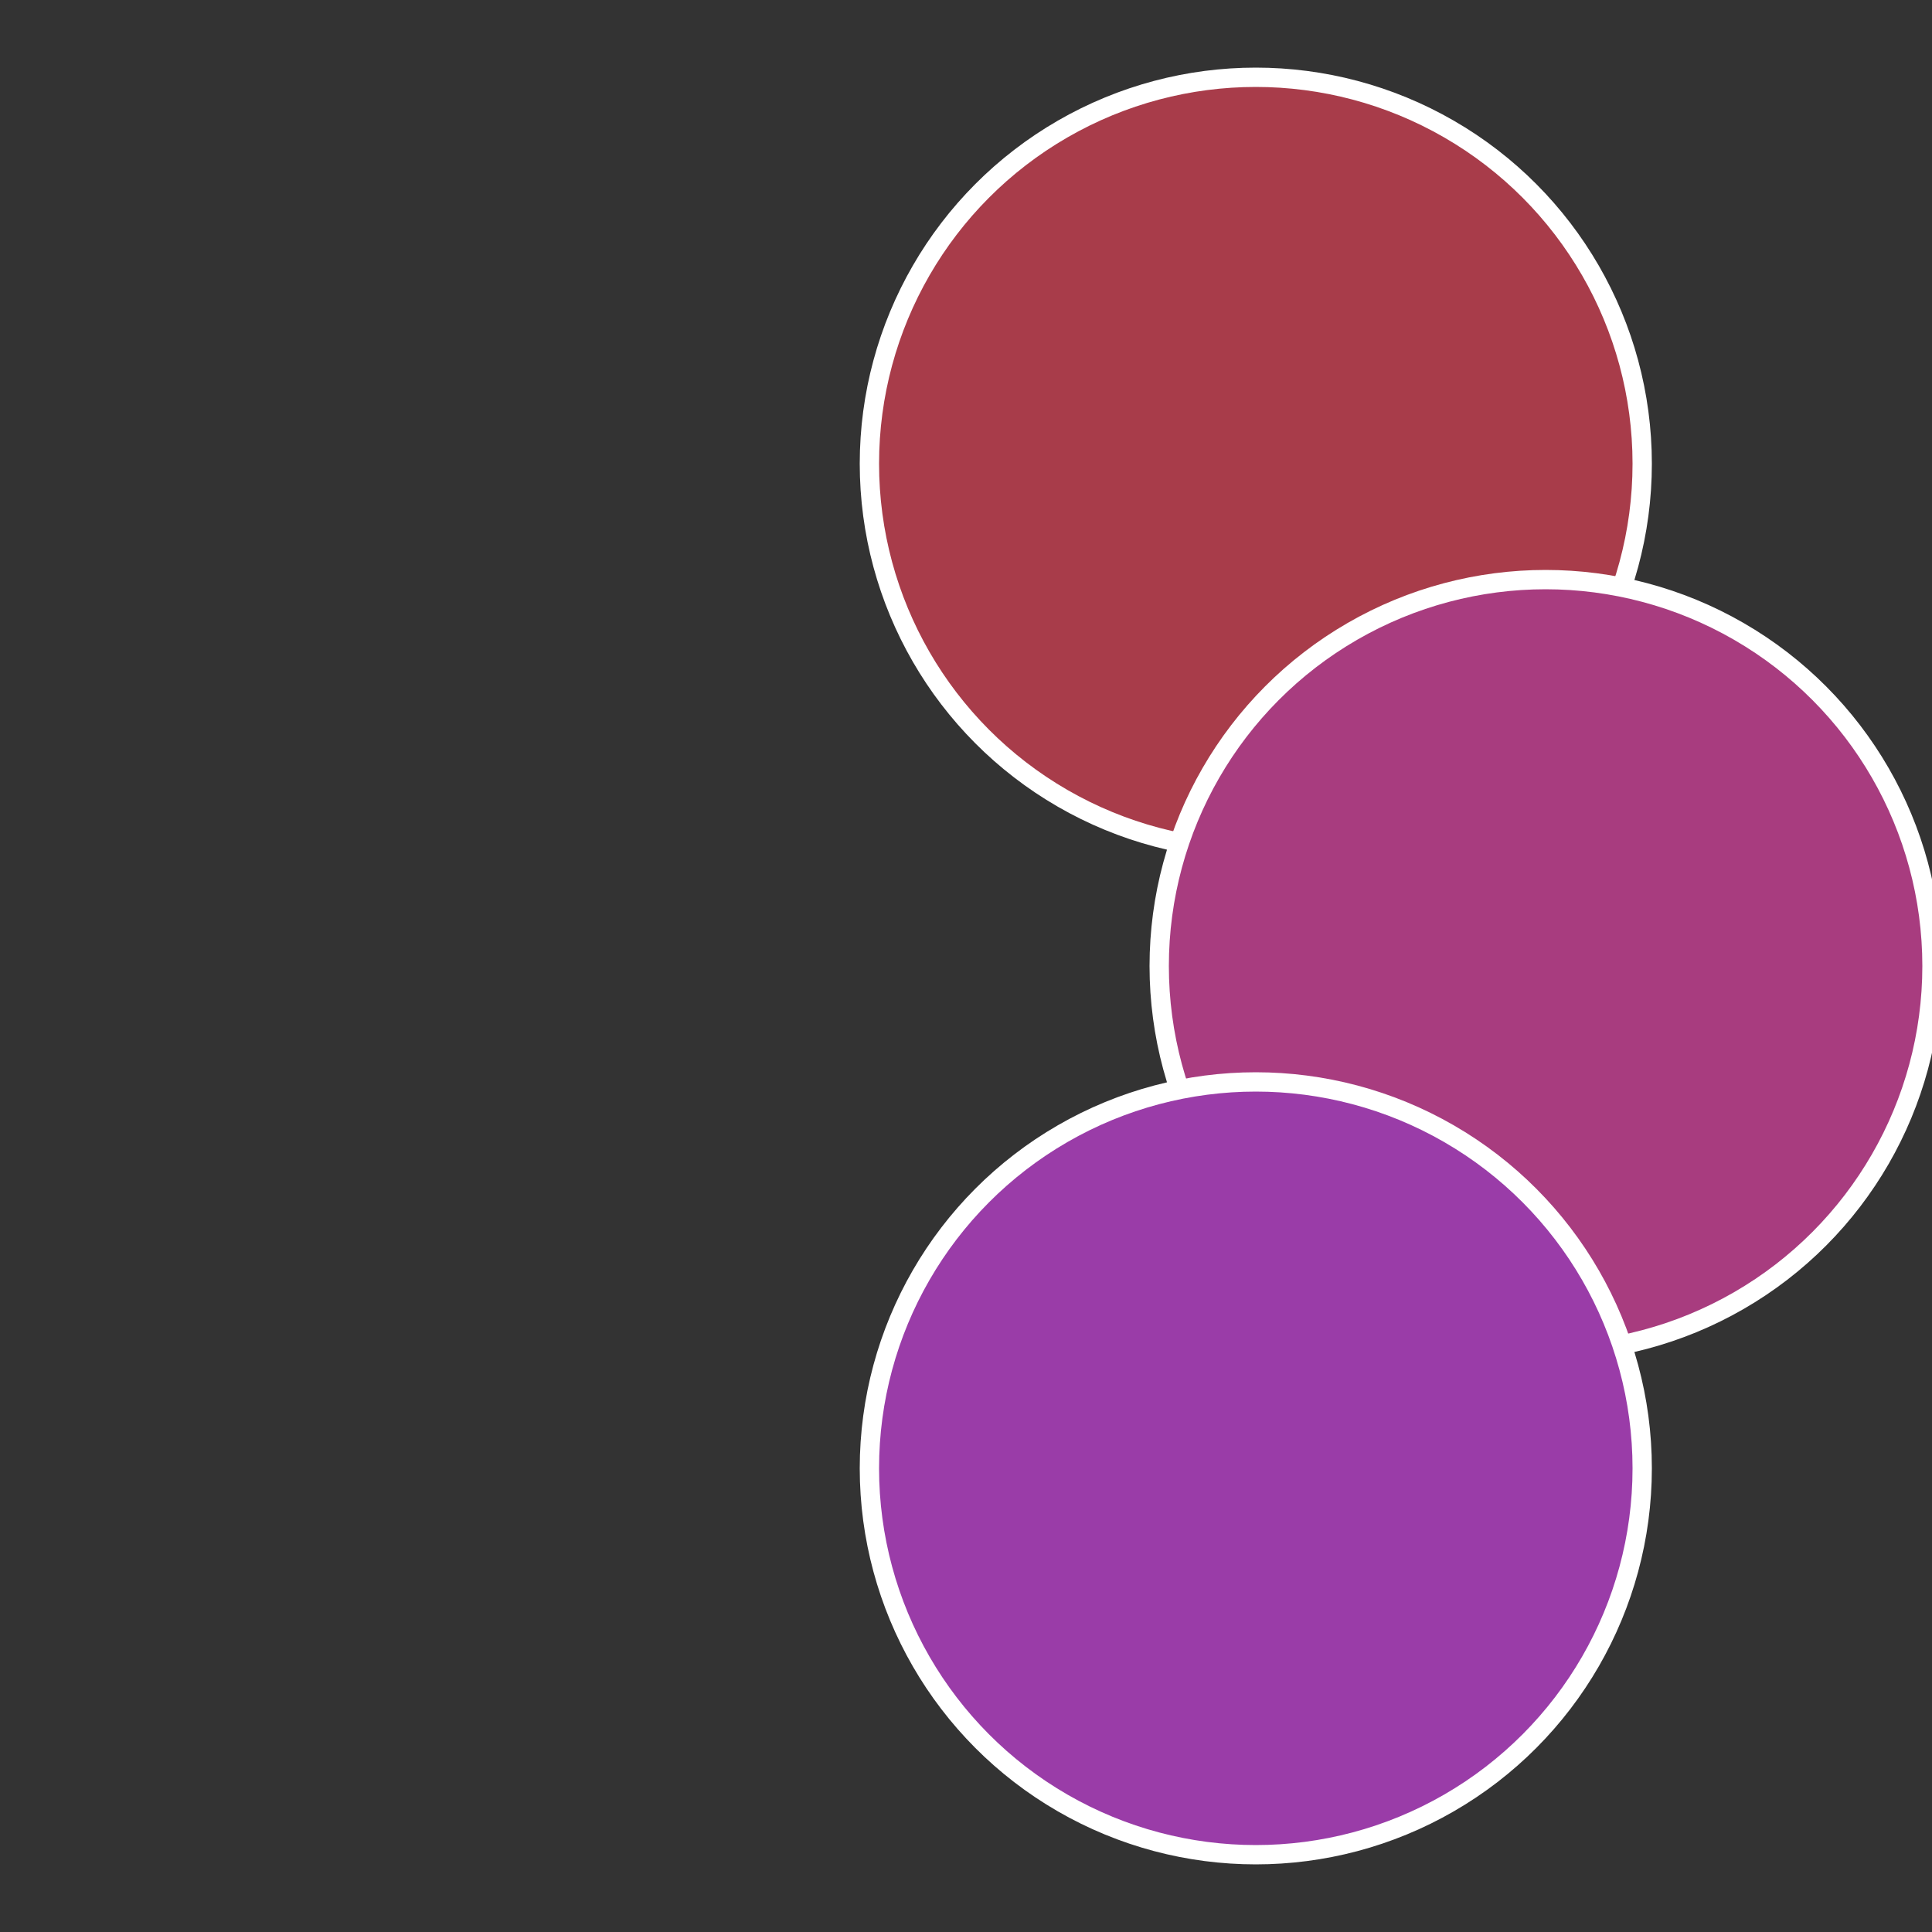
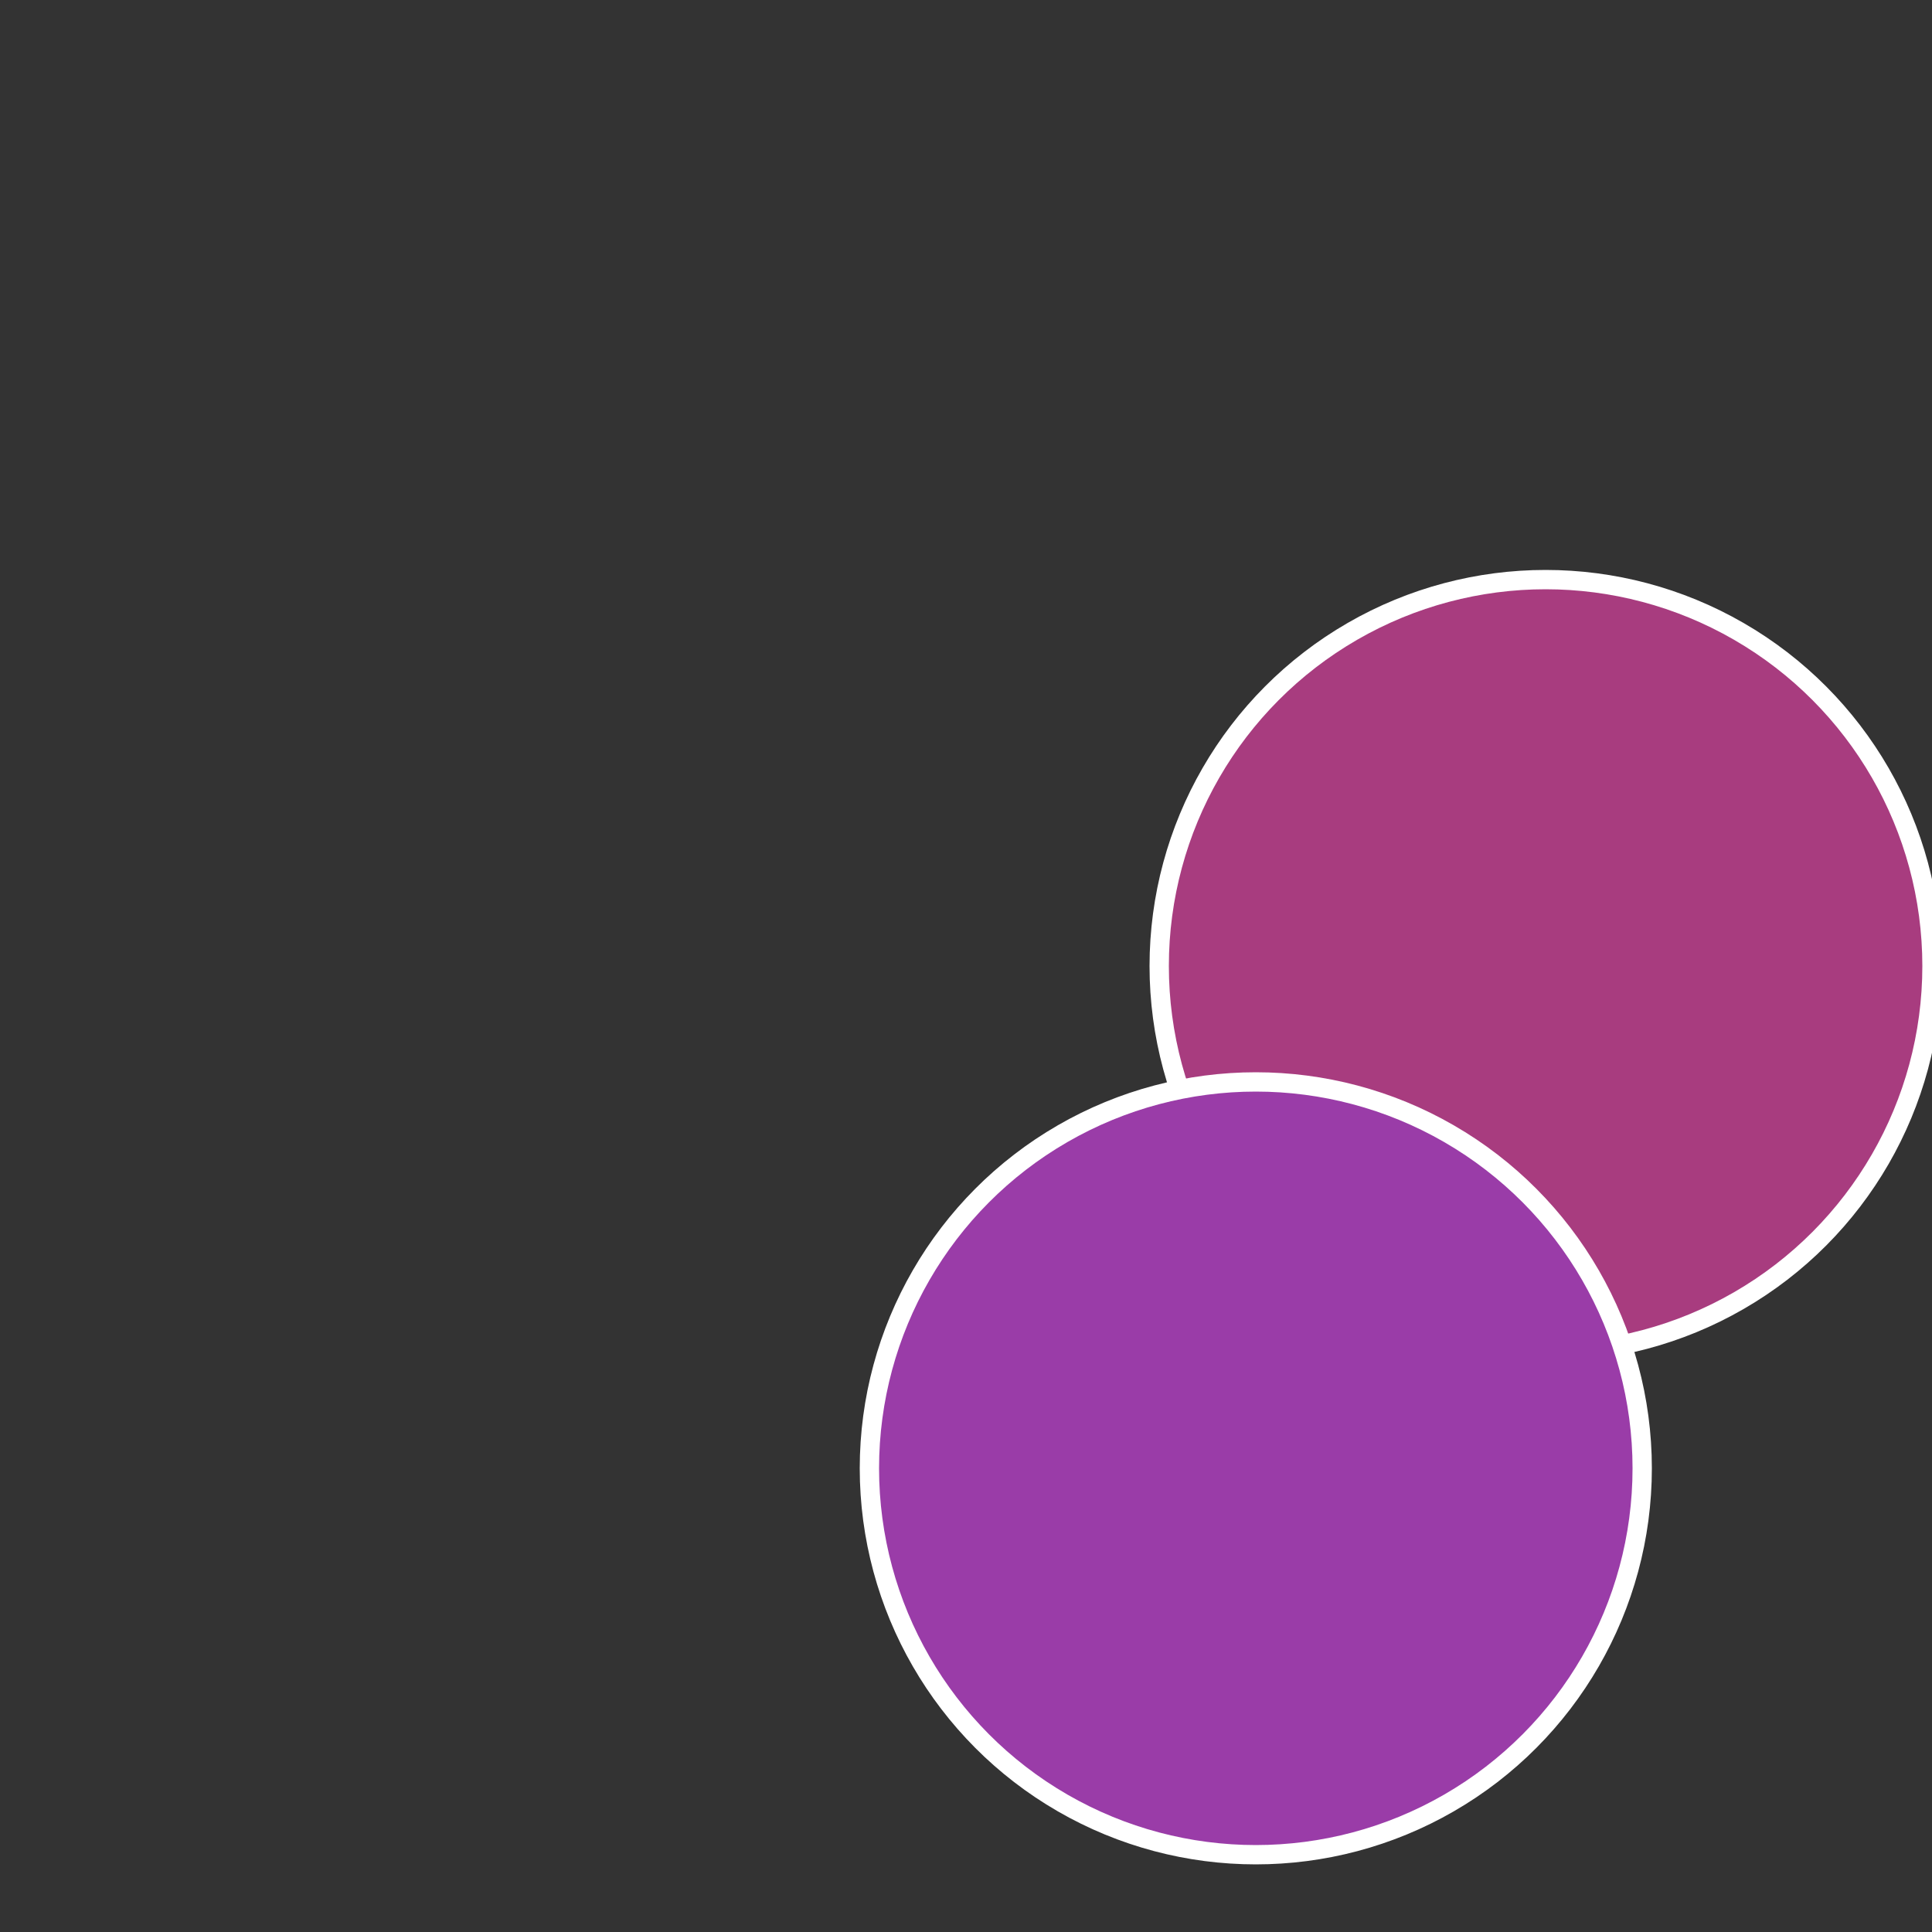
<svg xmlns="http://www.w3.org/2000/svg" width="500" height="500" viewBox="-1 -1 2 2">
  <rect x="-1" y="-1" width="2" height="2" fill="#333333" stroke="none" />
-   <circle cx="0.3" cy="-0.52" r="0.4" fill="#a83c4a" stroke="#fff" stroke-width="1%" />
  <circle cx="0.6" cy="0" r="0.4" fill="#a83c7f" stroke="#fff" stroke-width="1%" />
  <circle cx="0.3" cy="0.52" r="0.4" fill="#9a3ca8" stroke="#fff" stroke-width="1%" />
</svg>